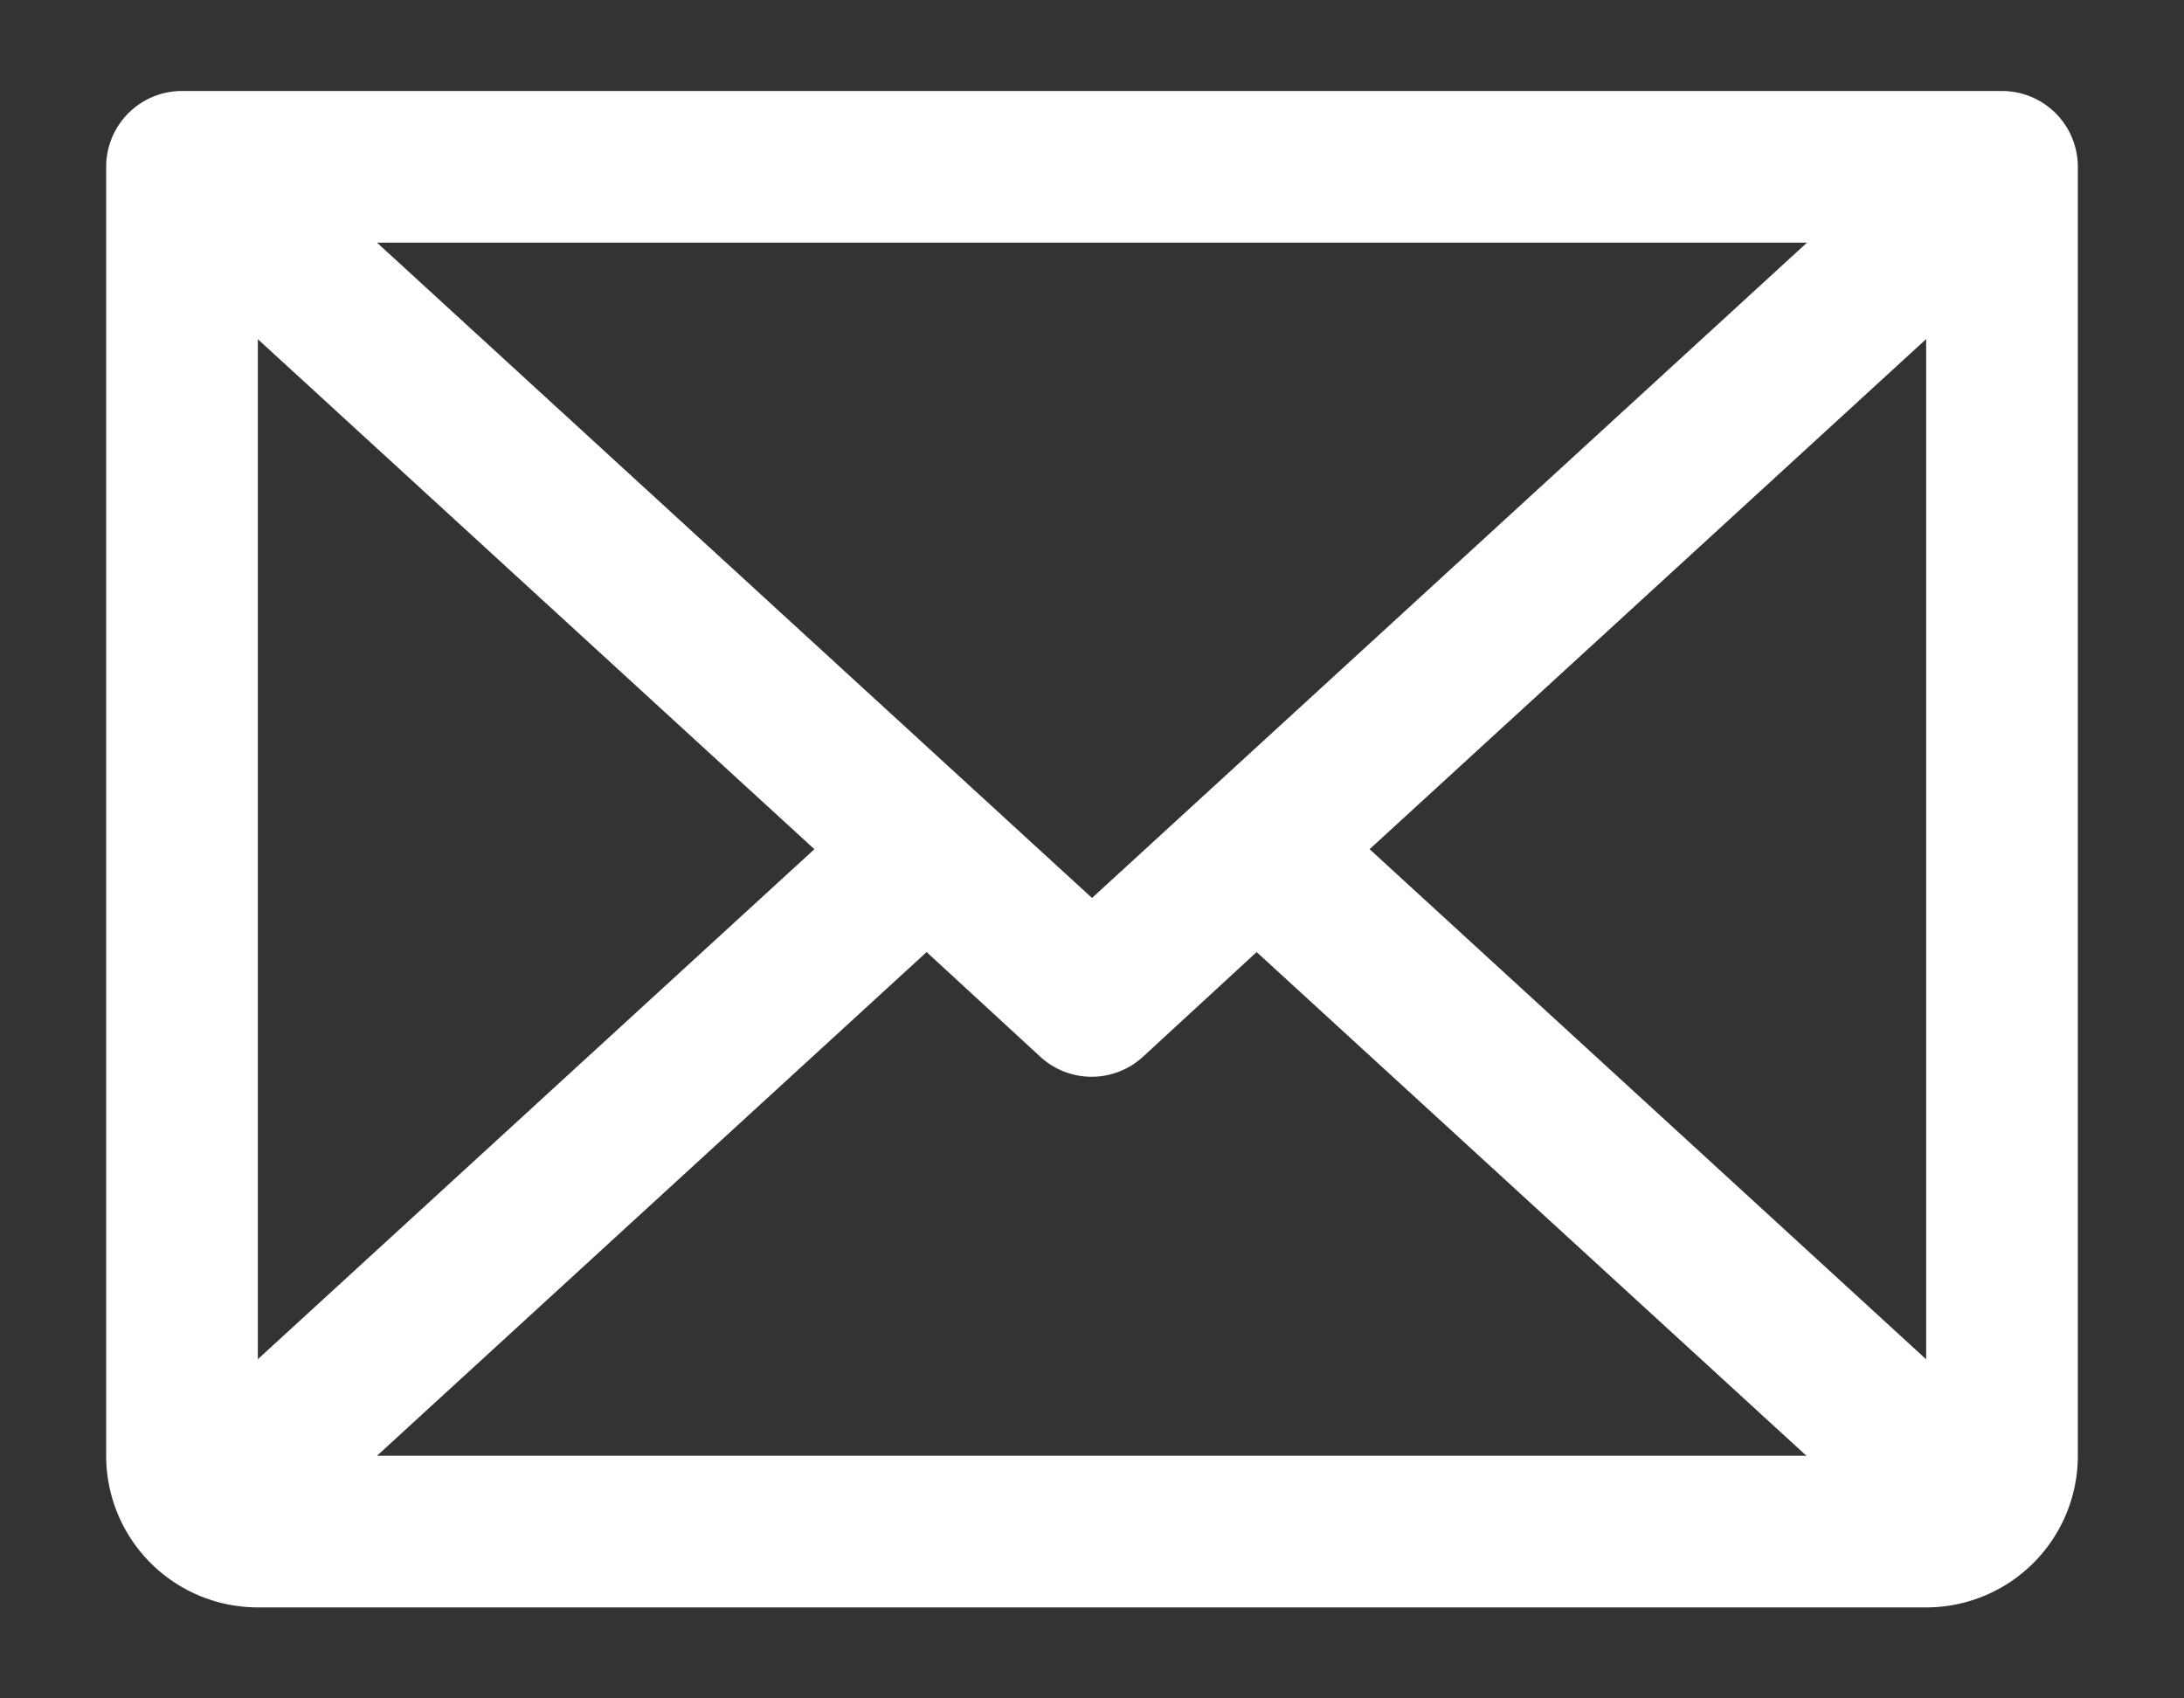
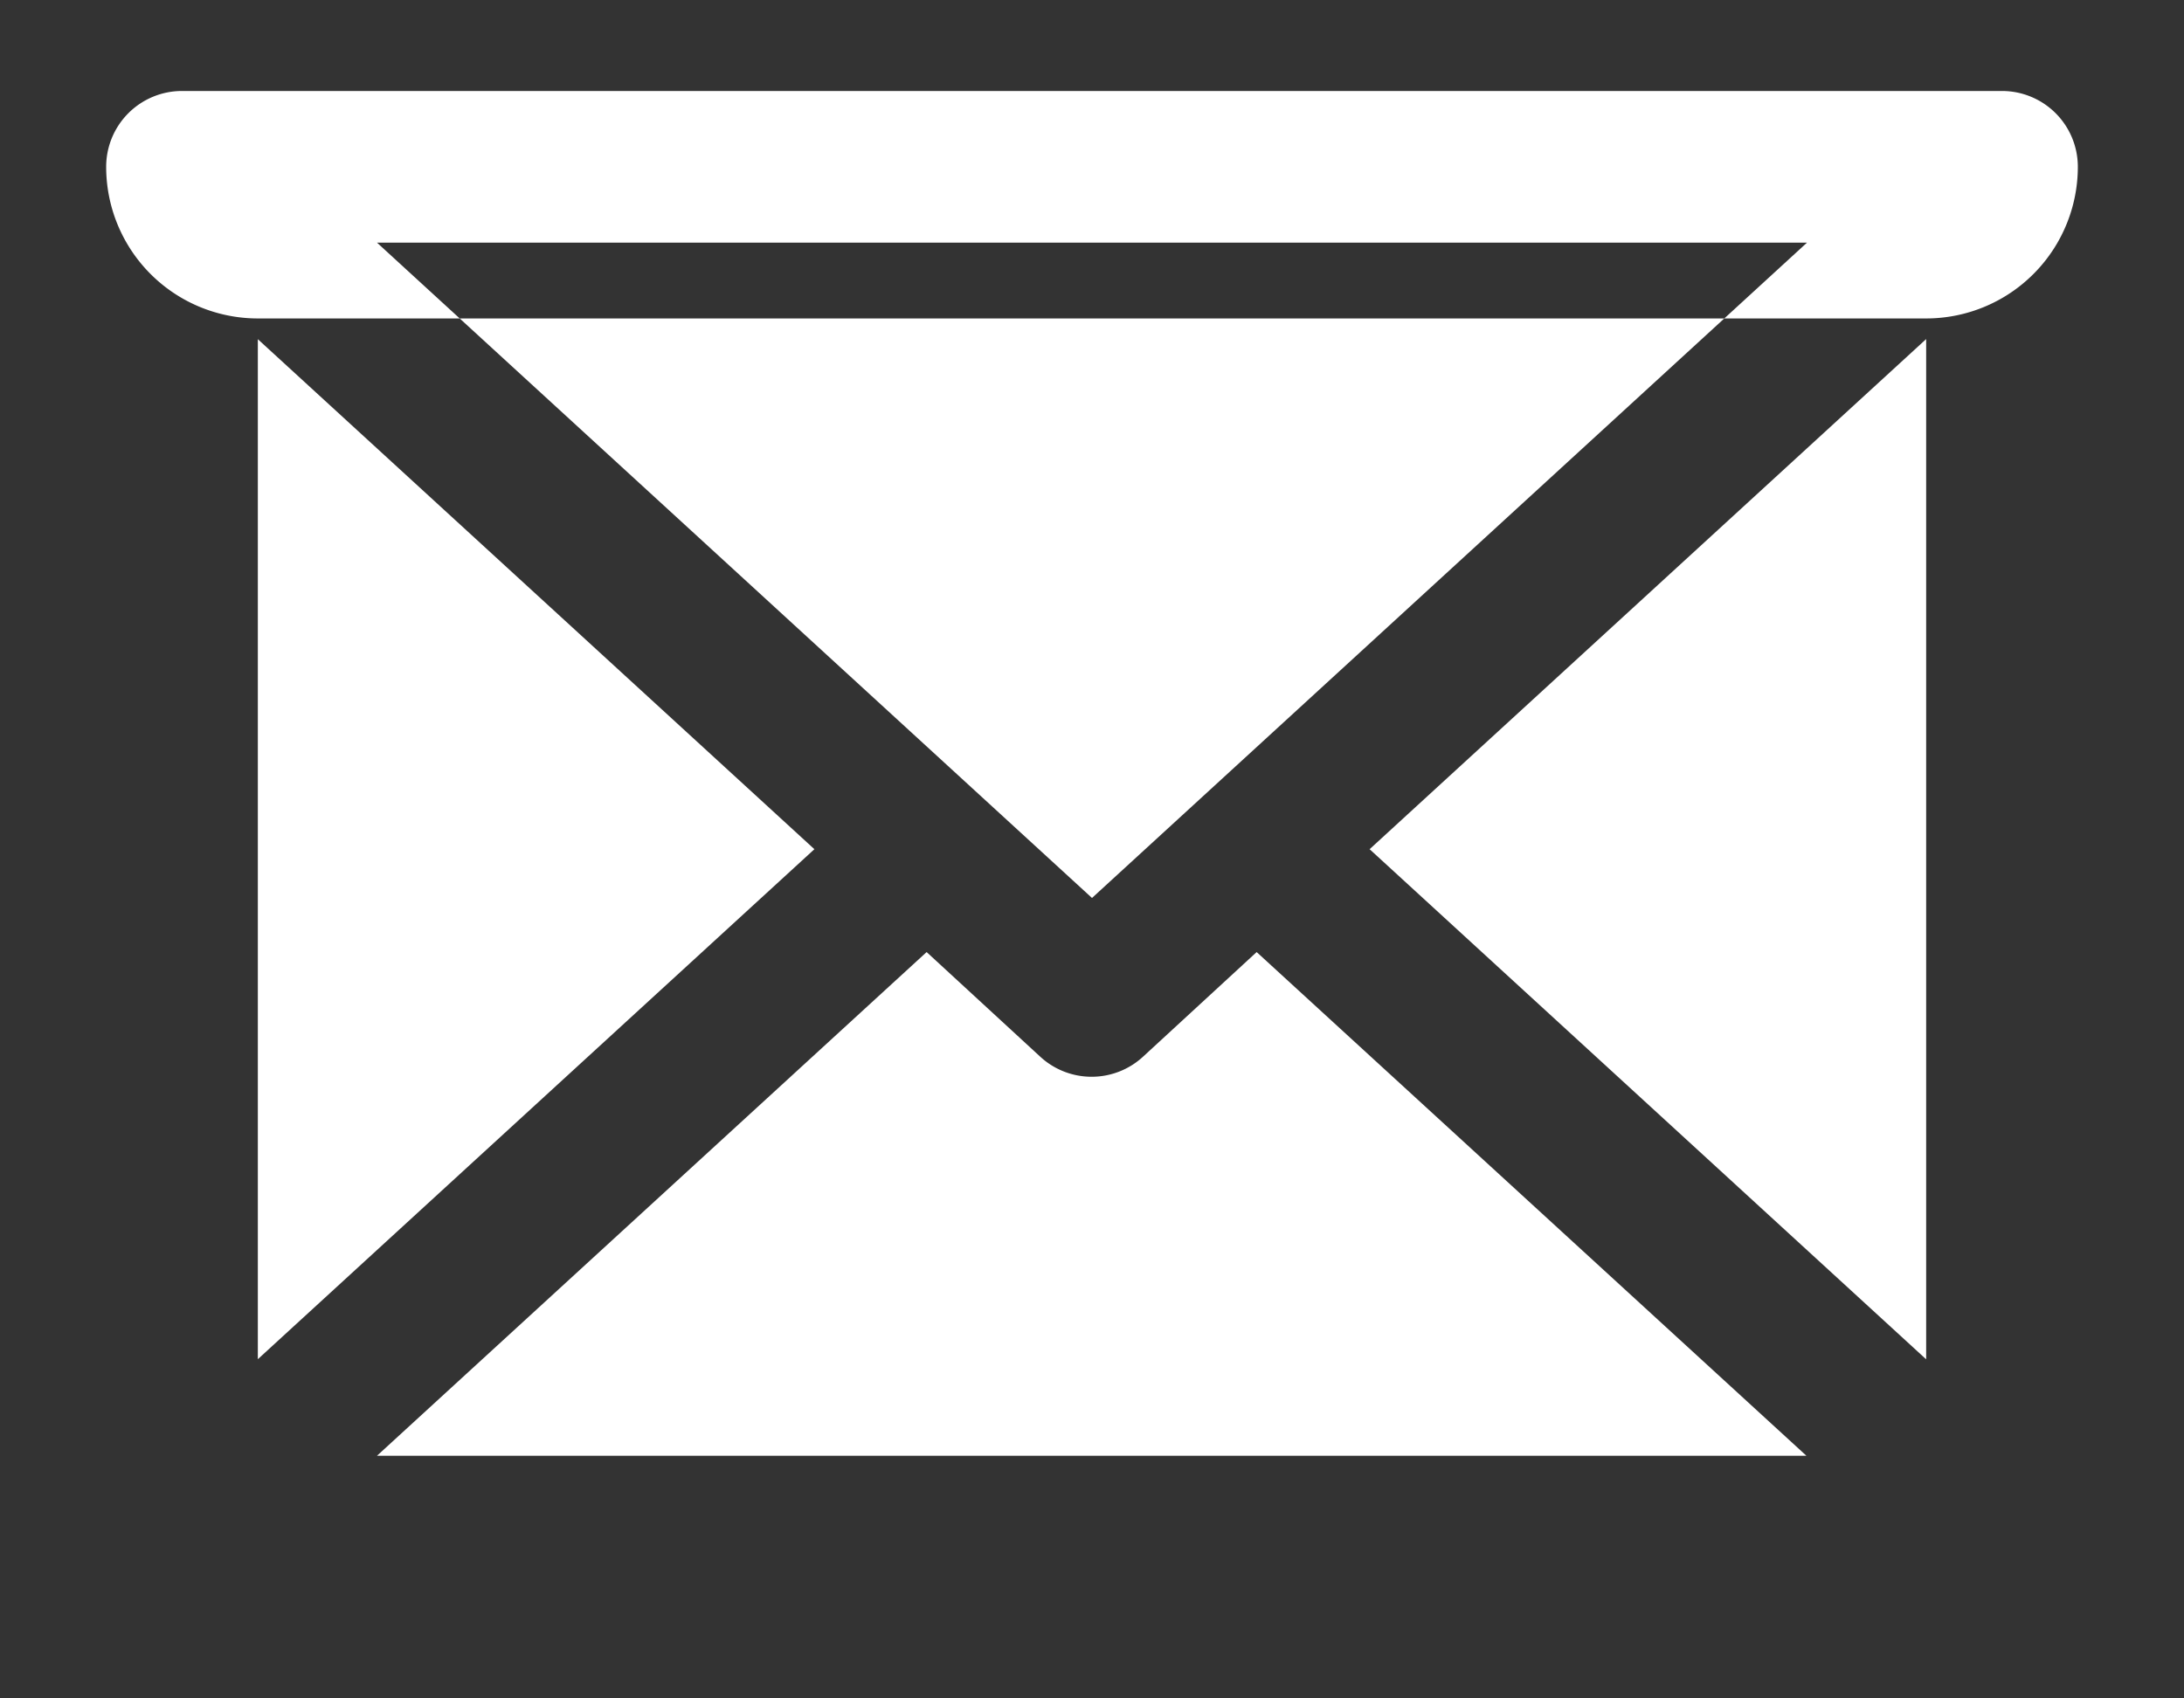
<svg xmlns="http://www.w3.org/2000/svg" width="18" height="14" fill="none">
  <rect width="100%" height="100%" fill="#333333" stroke="none" />
-   <path d="M16.5.75h-15a.625.625 0 0 0-.625.625V12a1.25 1.25 0 0 0 1.25 1.25h13.75a1.25 1.25 0 0 0 1.25-1.25V1.375A.625.625 0 0 0 16.5.75zM9 7.402 3.107 2h11.786L9 7.402zM6.712 7l-4.587 4.204V2.796L6.712 7zm.925.848.937.863a.625.625 0 0 0 .846 0l.937-.863L14.888 12H3.107l4.53-4.152zM11.288 7l4.587-4.205v8.41L11.288 7z" fill="#fff" />
+   <path d="M16.5.75h-15a.625.625 0 0 0-.625.625a1.25 1.25 0 0 0 1.25 1.25h13.75a1.25 1.25 0 0 0 1.25-1.25V1.375A.625.625 0 0 0 16.5.75zM9 7.402 3.107 2h11.786L9 7.402zM6.712 7l-4.587 4.204V2.796L6.712 7zm.925.848.937.863a.625.625 0 0 0 .846 0l.937-.863L14.888 12H3.107l4.53-4.152zM11.288 7l4.587-4.205v8.41L11.288 7z" fill="#fff" />
</svg>